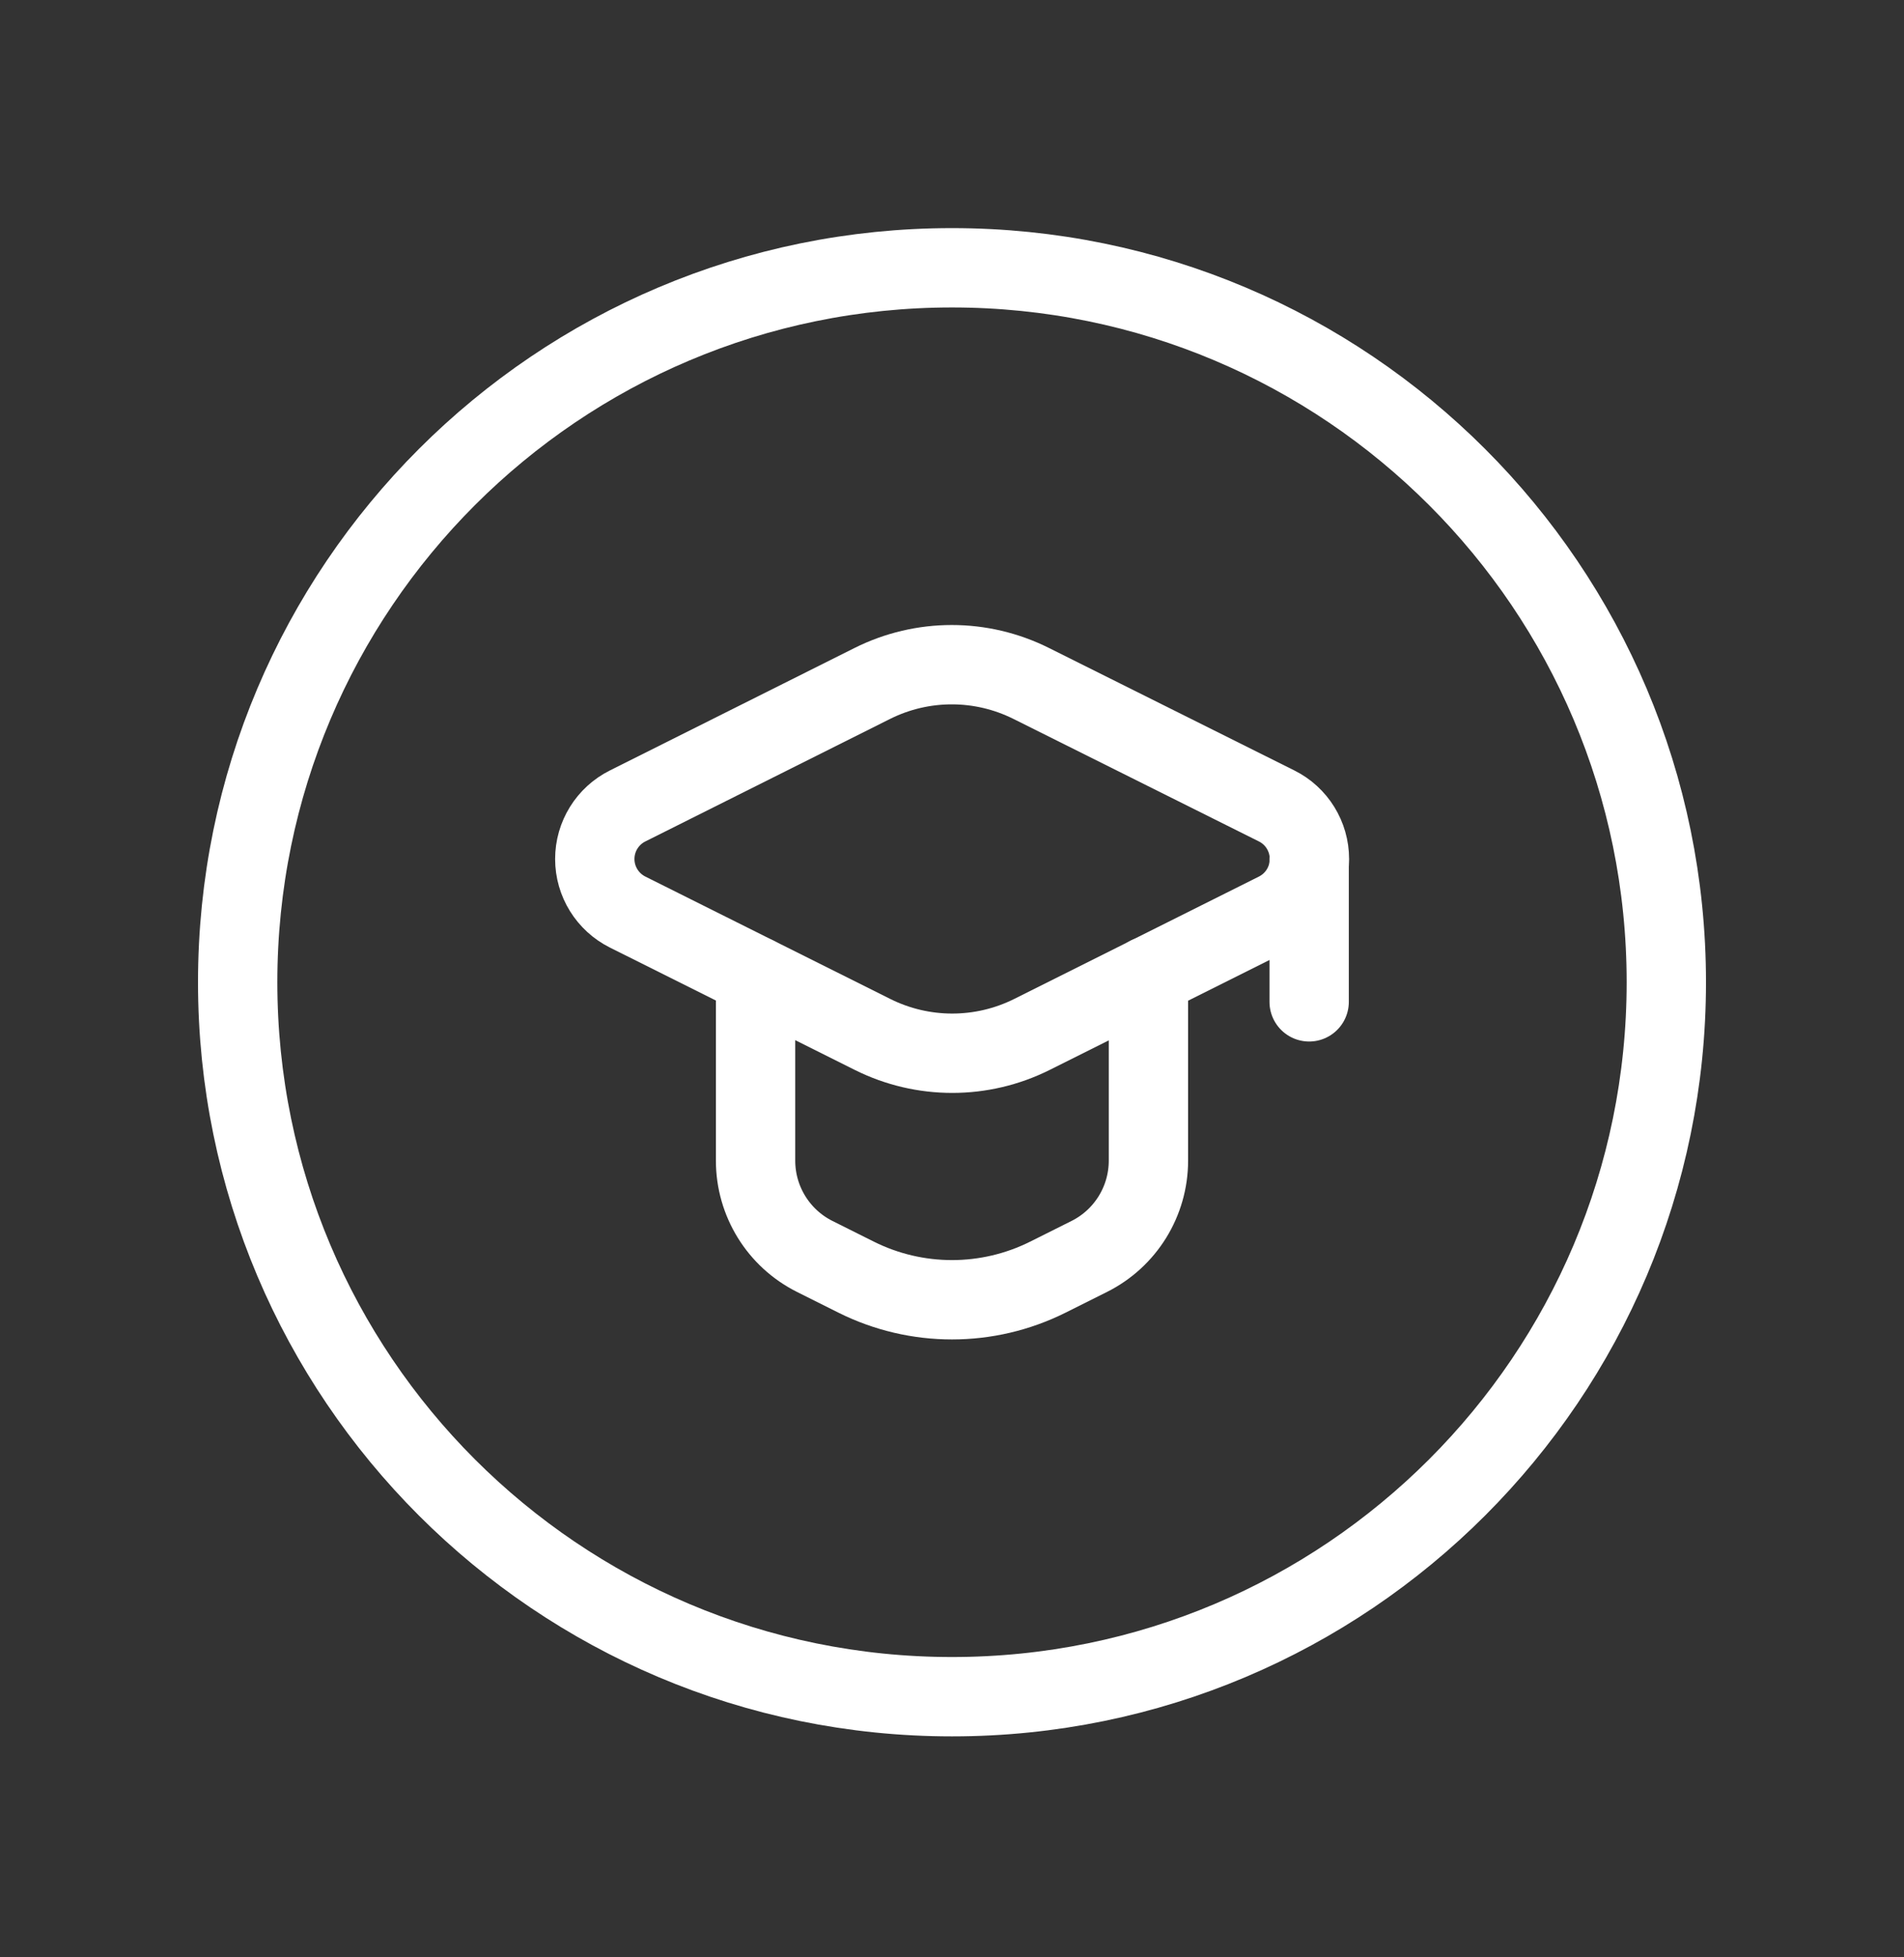
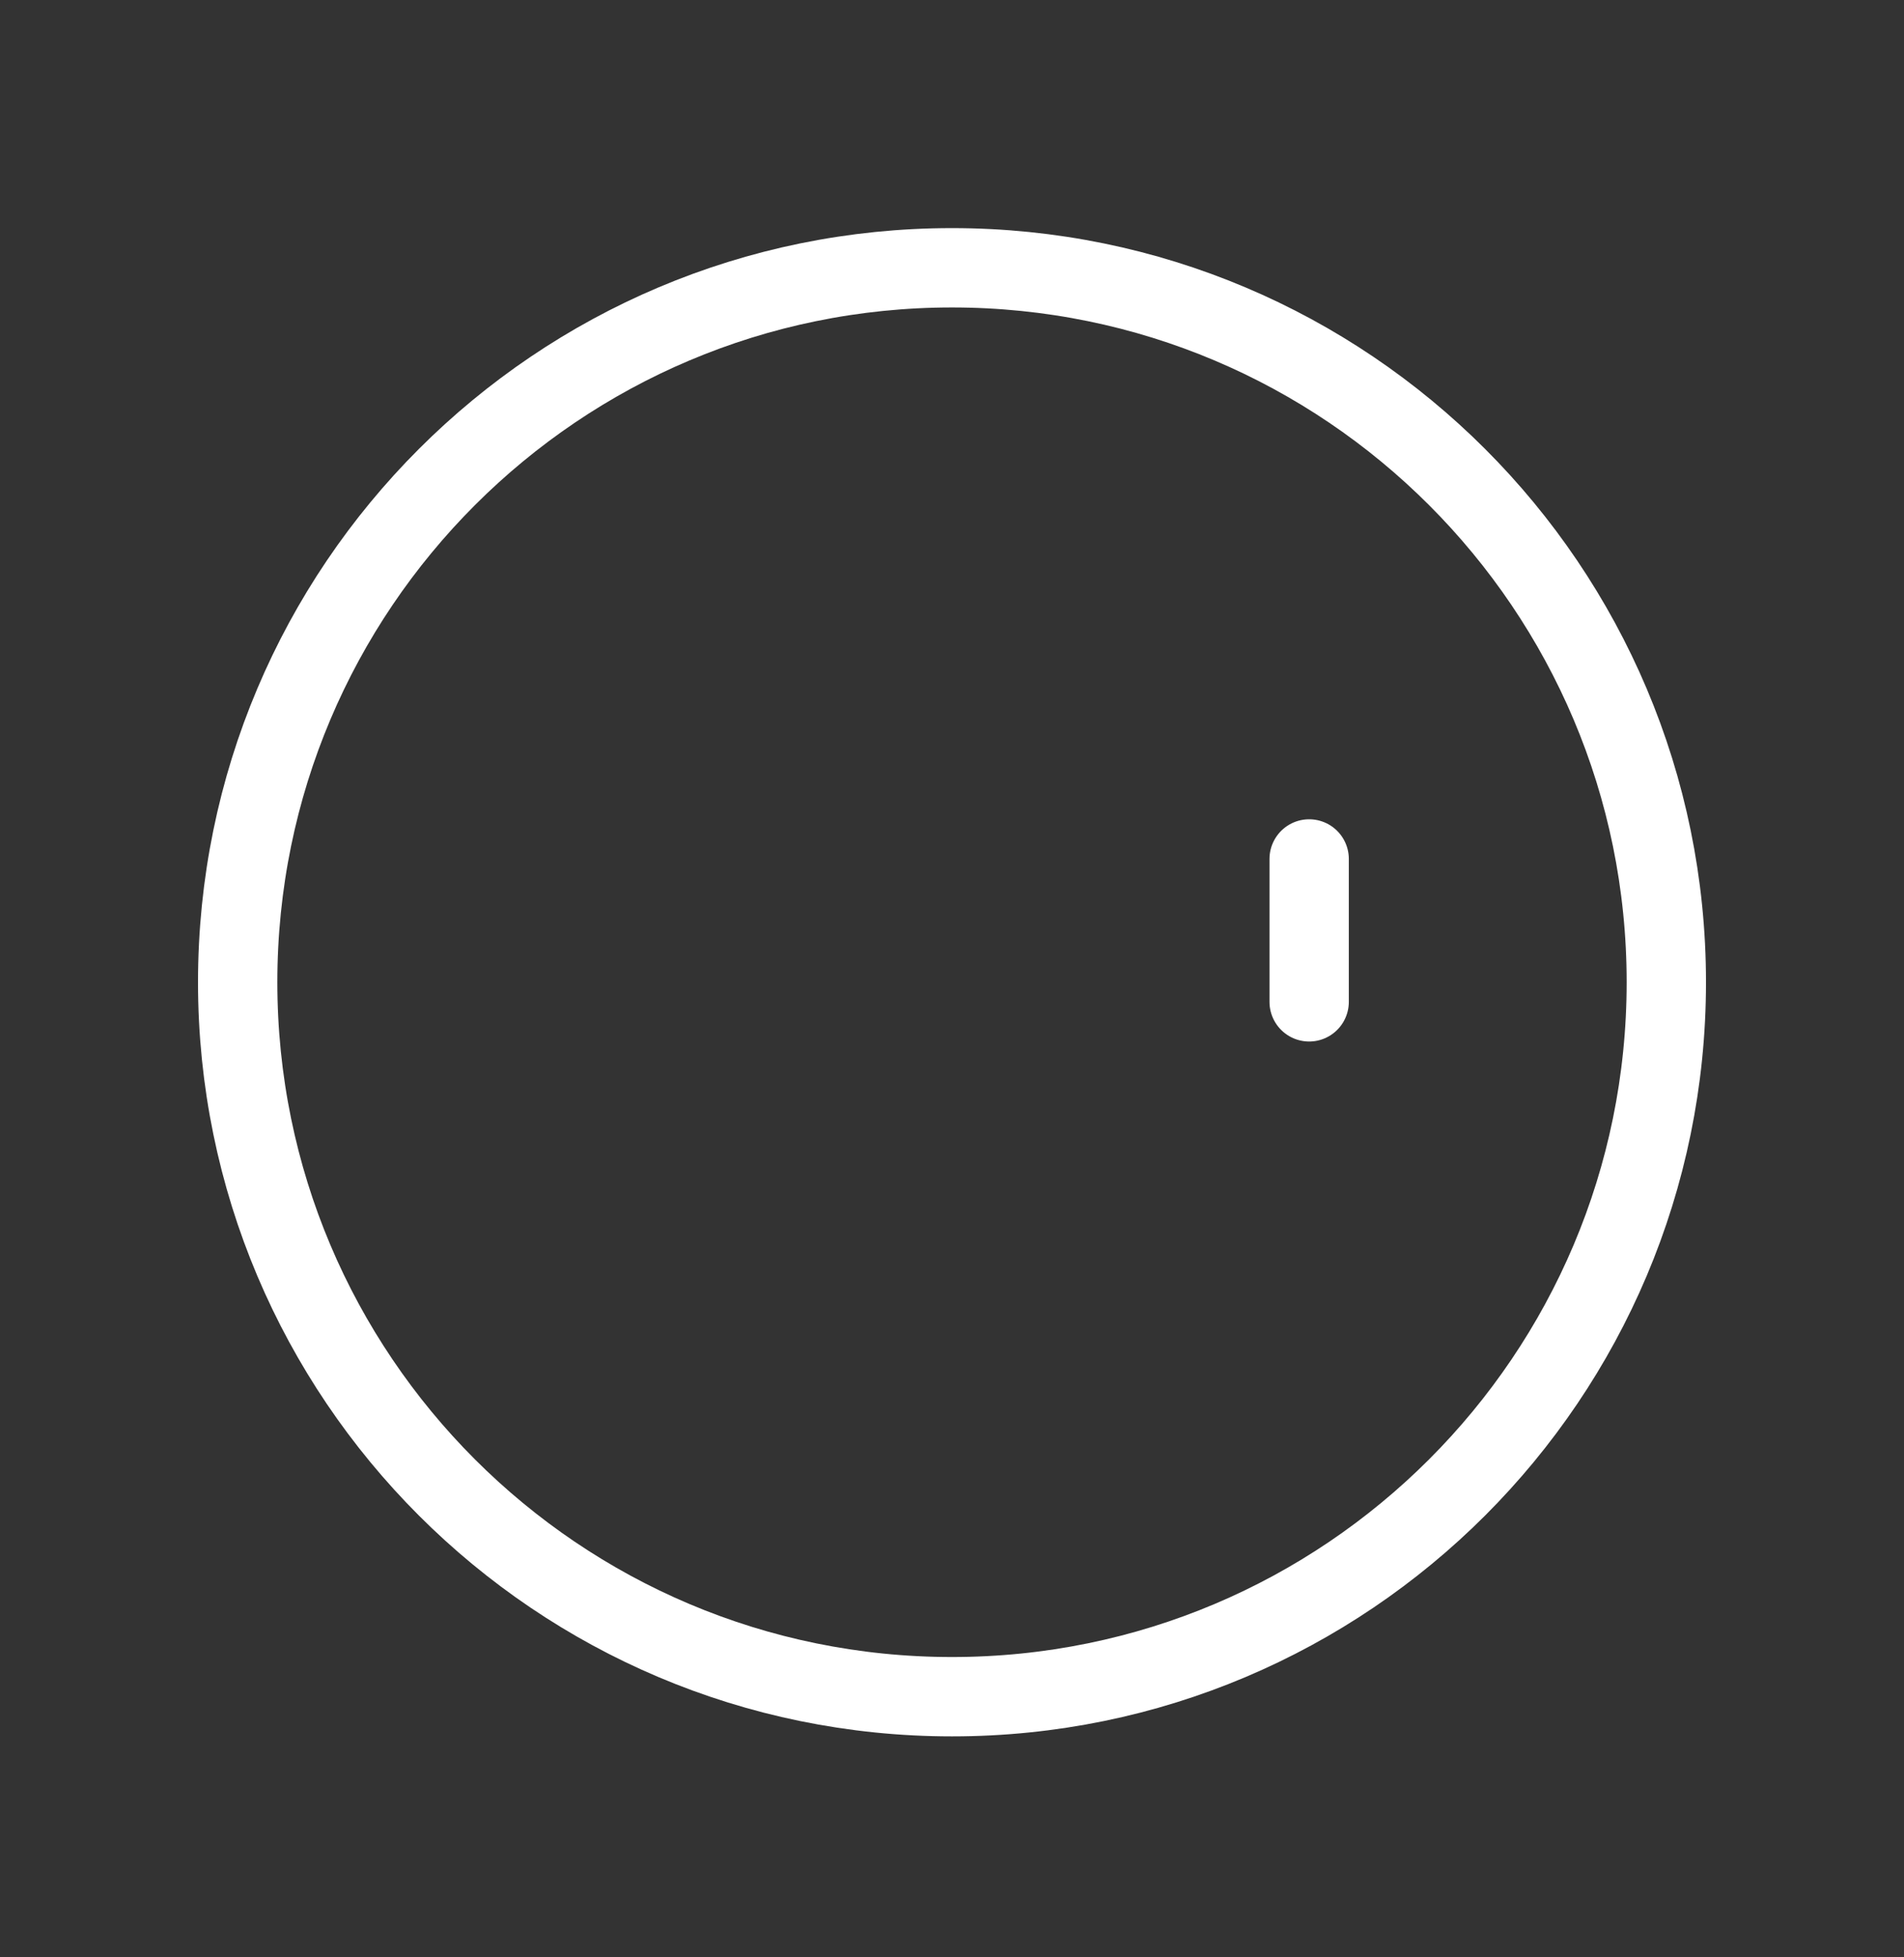
<svg xmlns="http://www.w3.org/2000/svg" width="36" height="37" viewBox="0 0 36 37" fill="none">
  <rect x="0" y="0" width="36" height="37" fill="#333333" stroke="none" />
-   <path d="M14.286 18.451V21.94C14.286 22.707 14.719 23.408 15.405 23.751L16.189 24.143C17.329 24.712 18.671 24.712 19.811 24.143L20.595 23.751C21.281 23.408 21.714 22.707 21.714 21.94V18.451" stroke="white" stroke-width="1.5" stroke-linecap="round" stroke-linejoin="round" />
  <path fill-rule="evenodd" clip-rule="evenodd" d="M18 32.073C25.459 32.073 31.506 26.027 31.506 18.568C31.506 11.109 25.459 5.062 18 5.062C10.541 5.062 4.494 11.109 4.494 18.568C4.494 26.027 10.541 32.073 18 32.073Z" stroke="white" stroke-width="1.5" stroke-linecap="round" stroke-linejoin="round" />
-   <path fill-rule="evenodd" clip-rule="evenodd" d="M11.867 17.241L16.499 19.555C17.447 20.028 18.562 20.028 19.51 19.555L24.138 17.241C24.518 17.051 24.758 16.663 24.758 16.238C24.758 15.813 24.518 15.424 24.138 15.235L19.501 12.921C18.553 12.446 17.438 12.446 16.49 12.921L11.867 15.235C11.487 15.424 11.246 15.813 11.246 16.238C11.246 16.663 11.487 17.051 11.867 17.241V17.241Z" stroke="white" stroke-width="1.5" stroke-linecap="round" stroke-linejoin="round" />
  <path d="M24.753 16.237V18.938" stroke="white" stroke-width="1.5" stroke-linecap="round" stroke-linejoin="round" />
</svg>